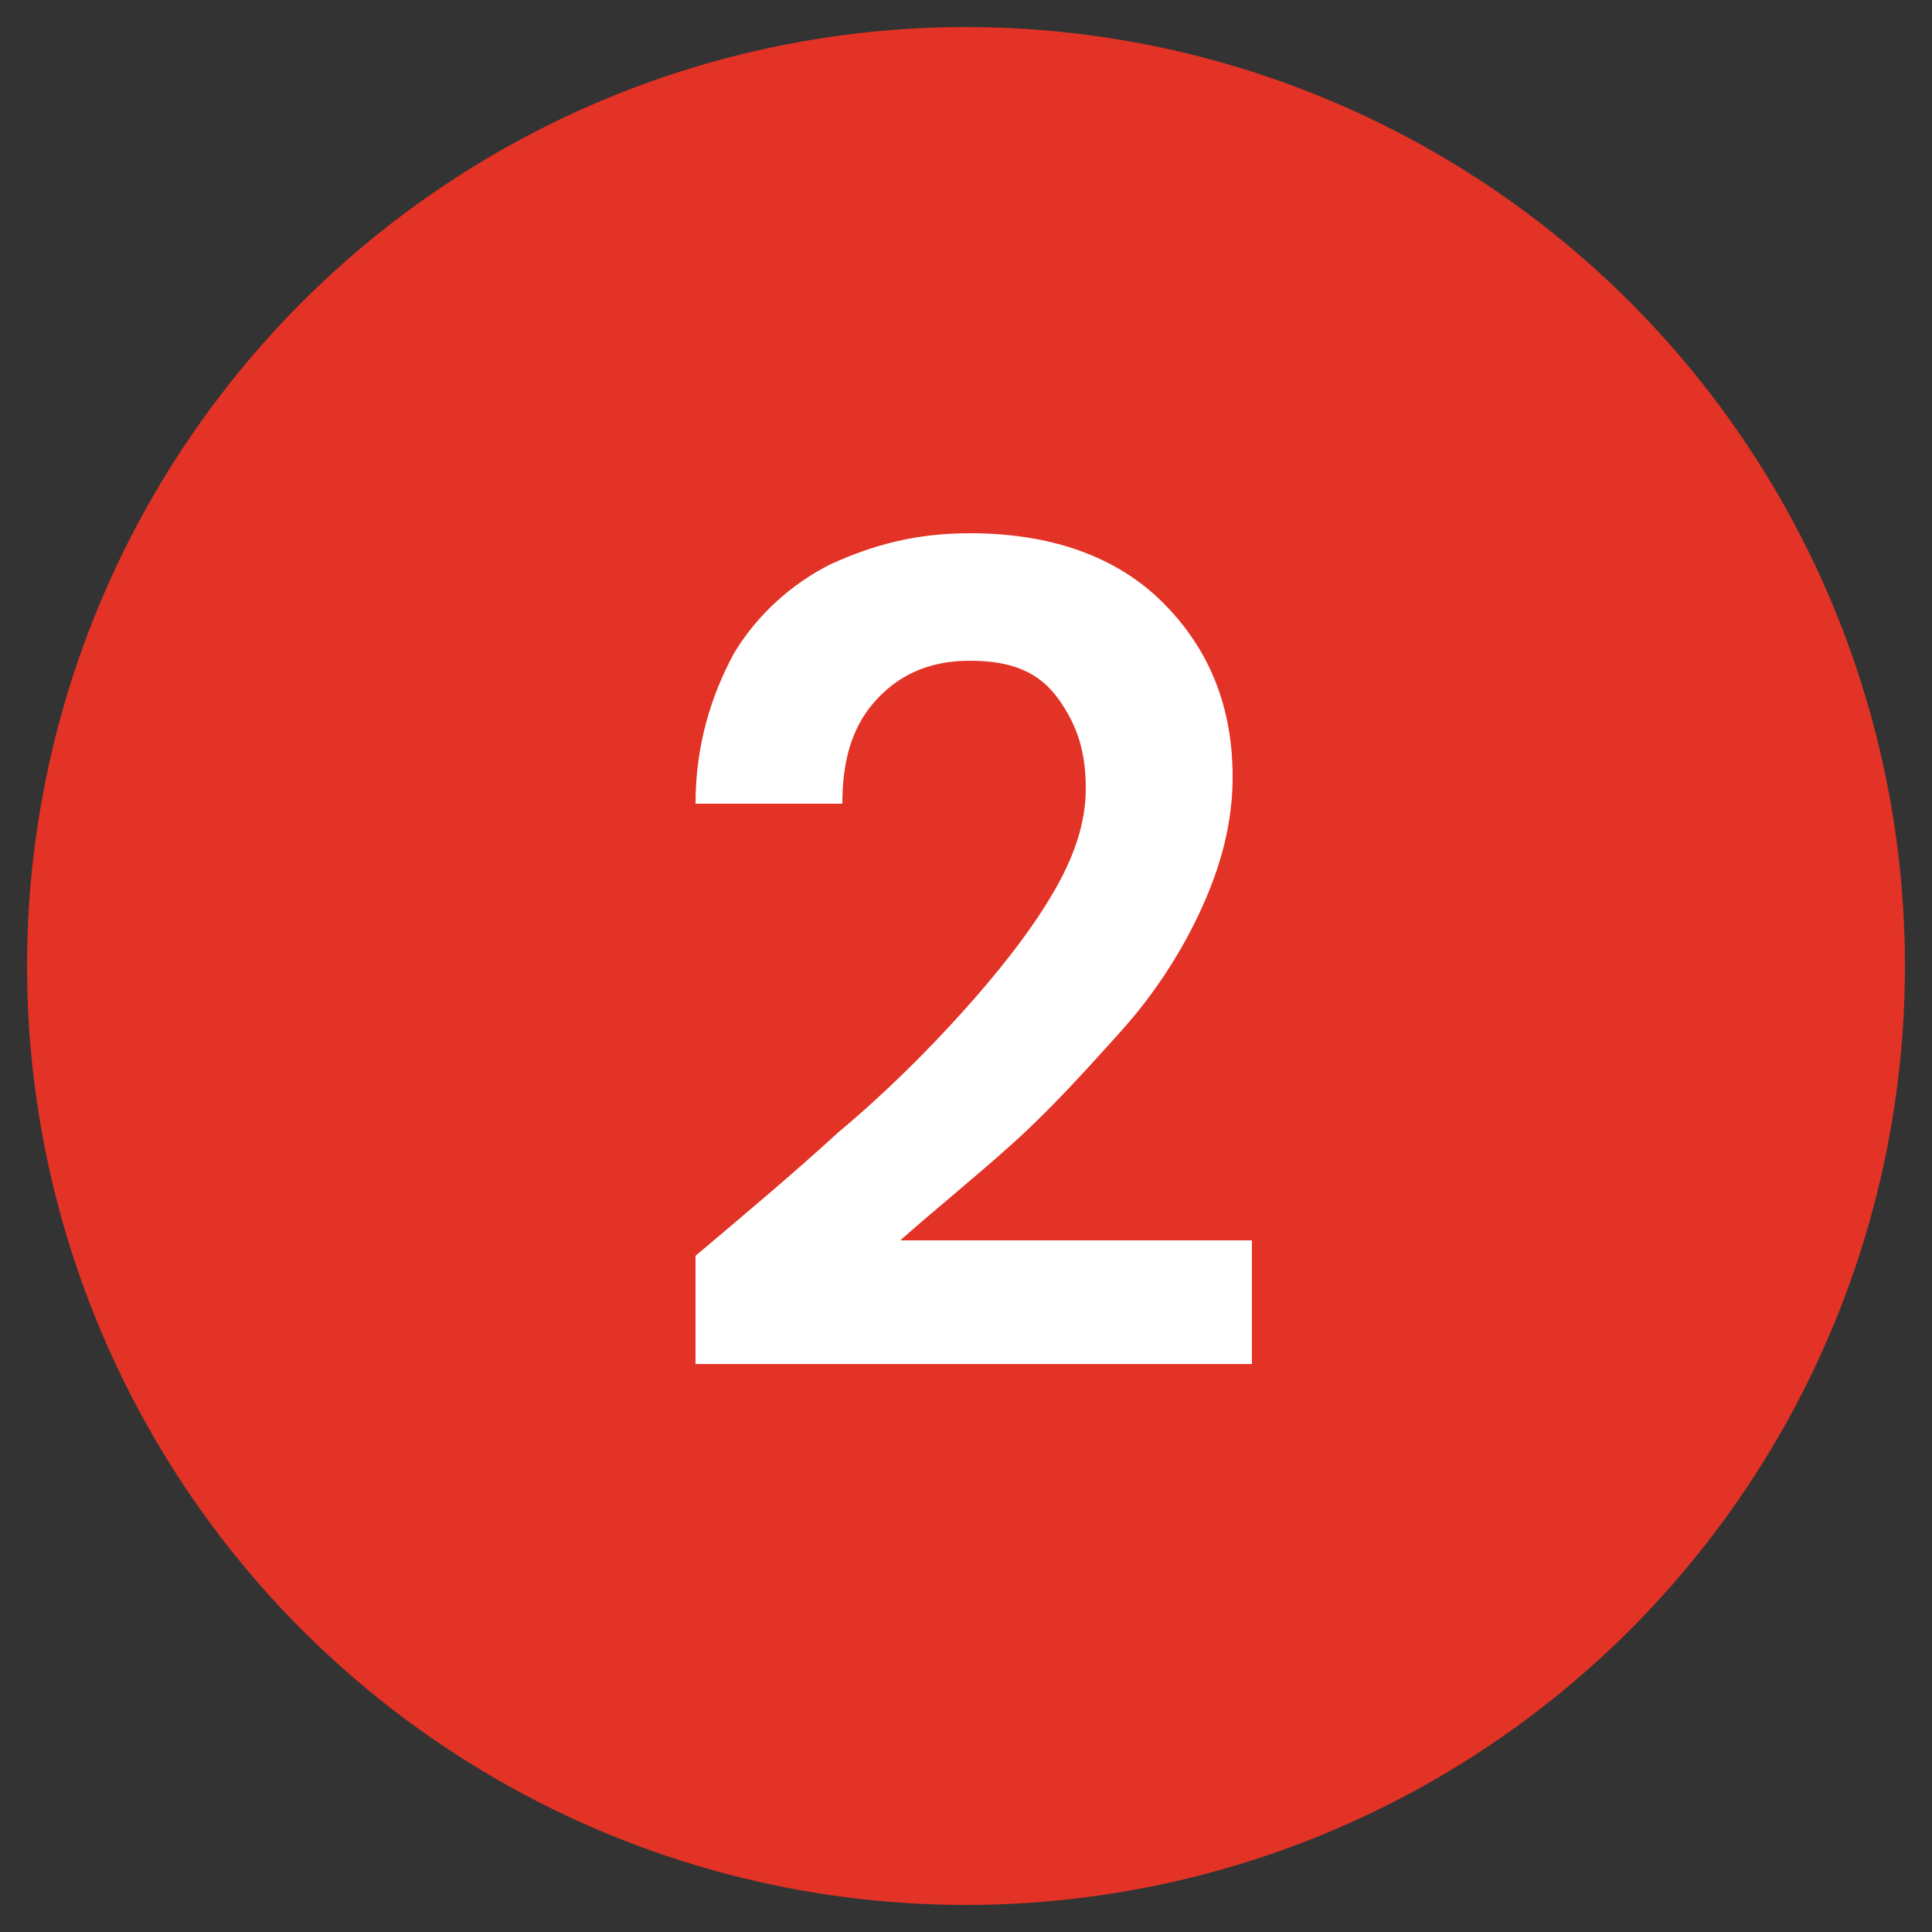
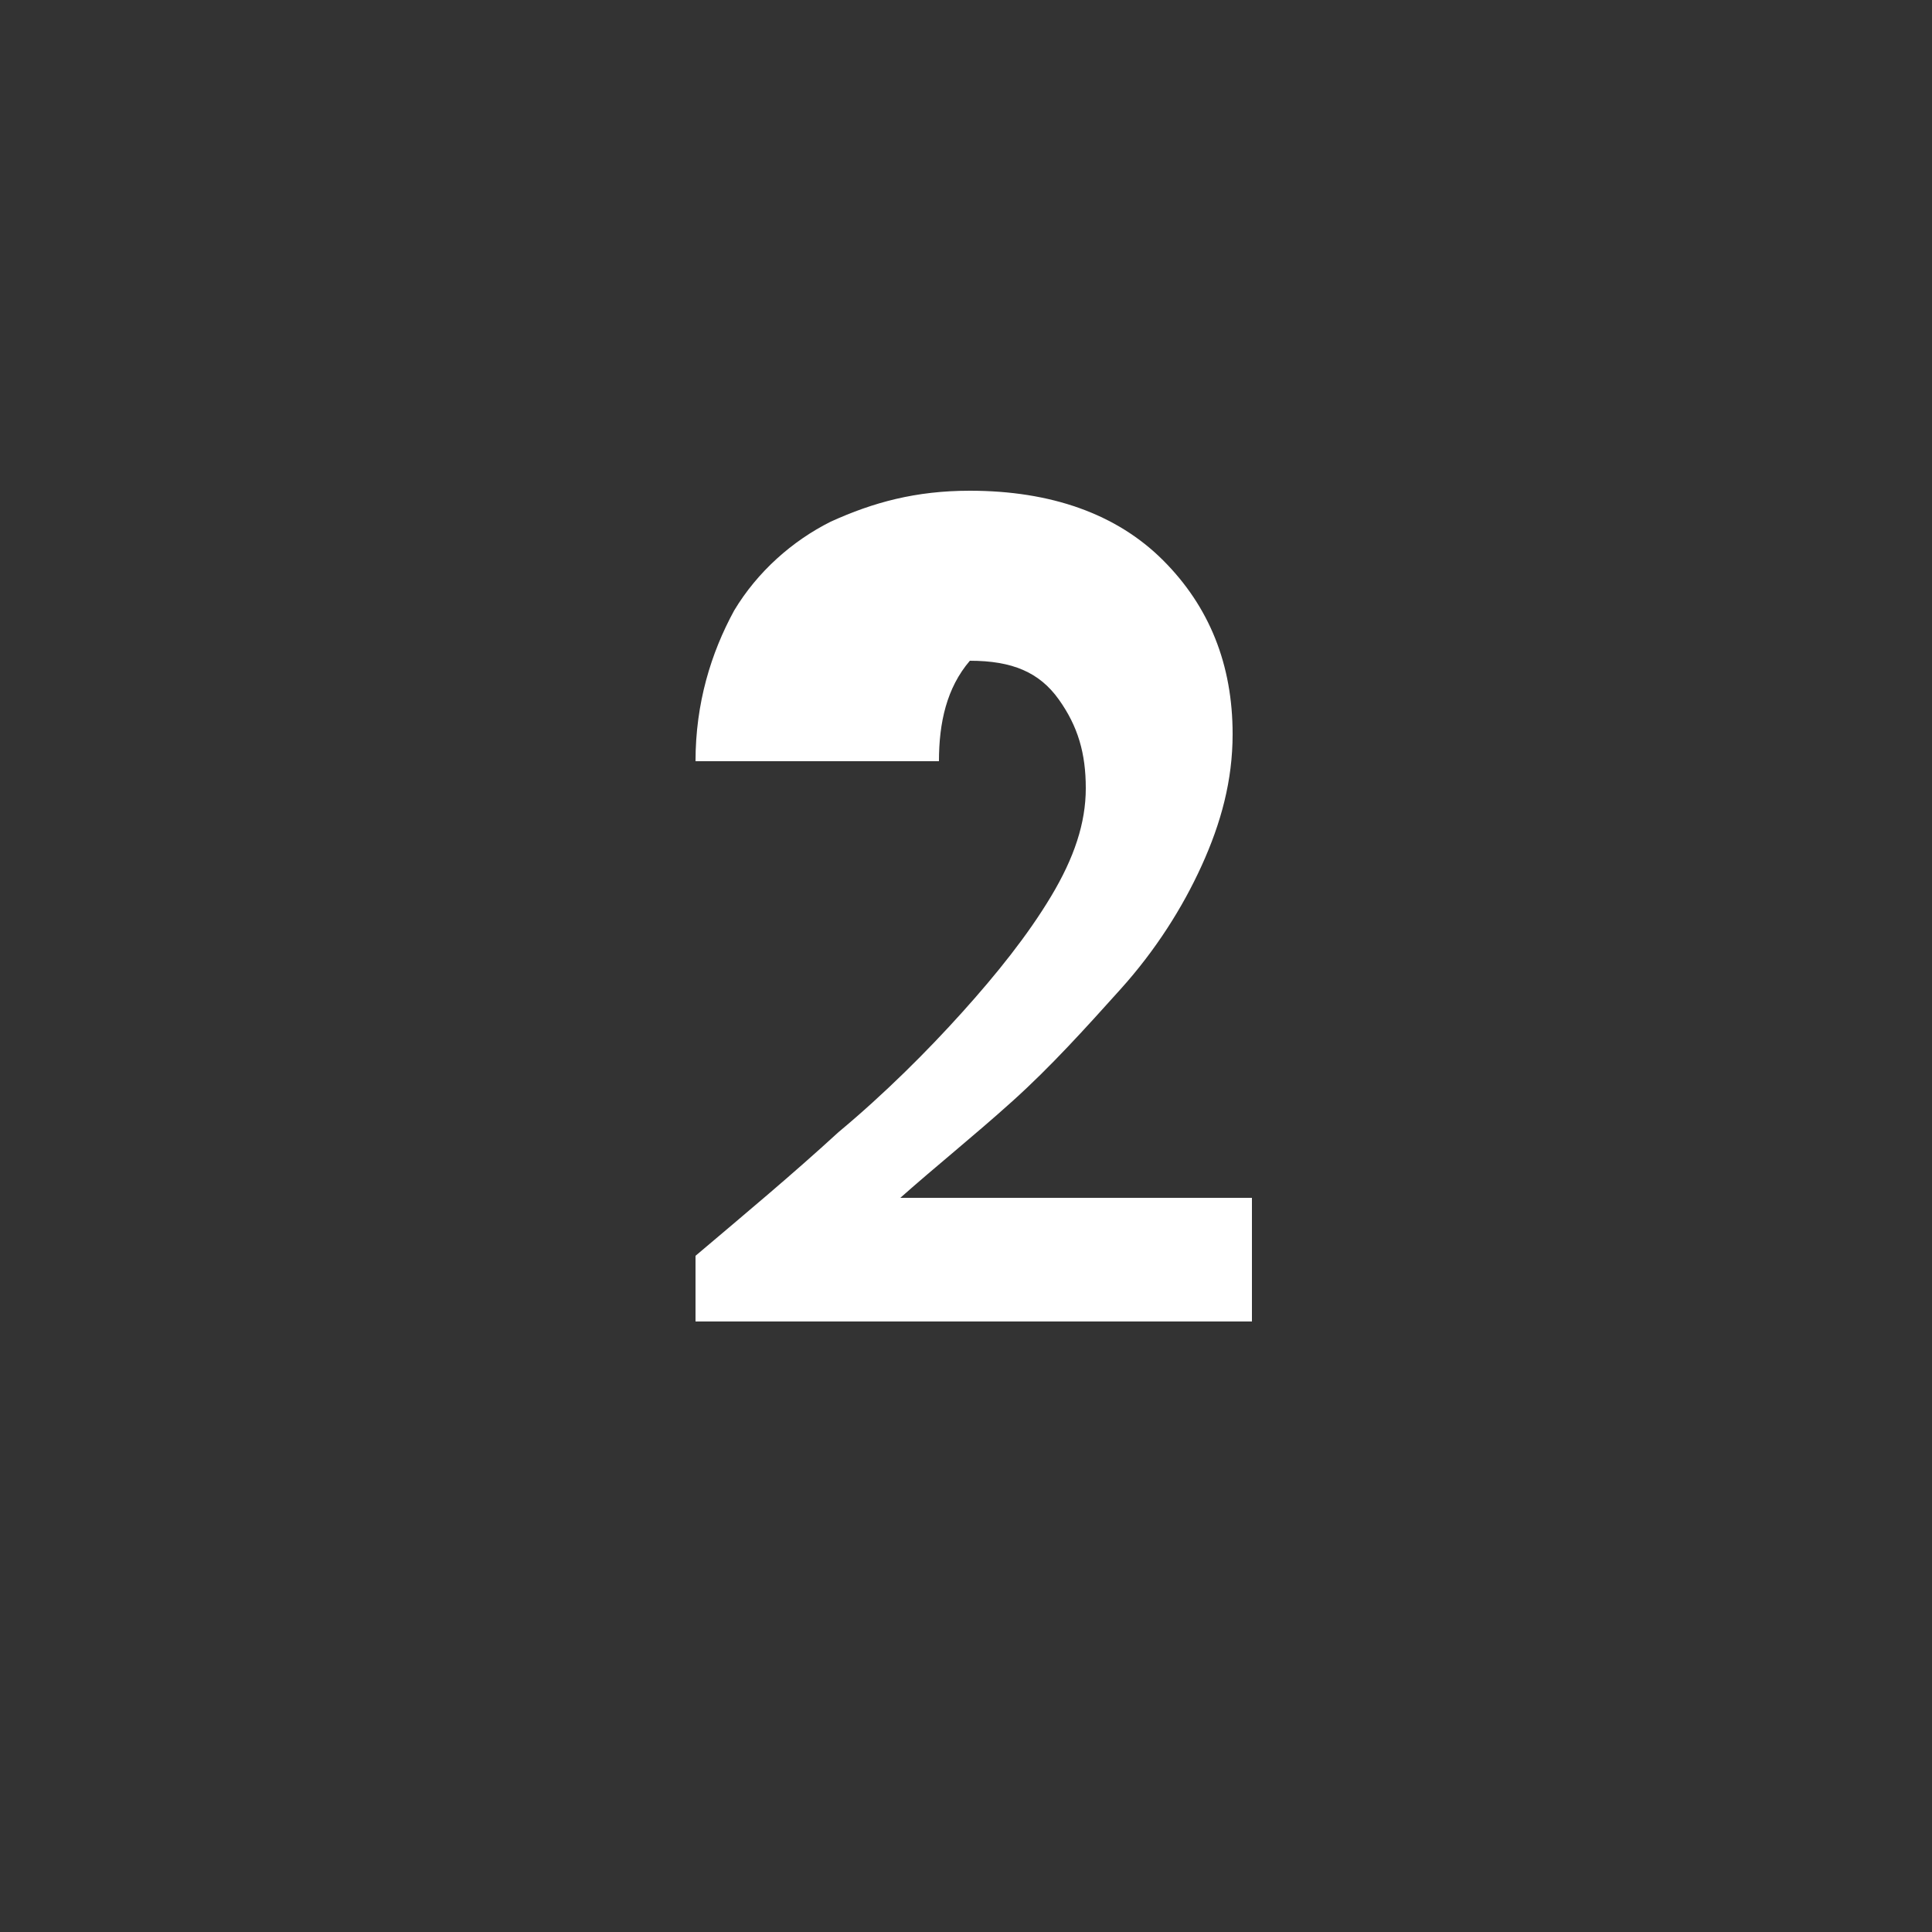
<svg xmlns="http://www.w3.org/2000/svg" version="1.1" id="Laag_1" x="0px" y="0px" viewBox="0 0 50 50" style="enable-background:new 0 0 50 50;" xml:space="preserve">
  <rect x="0" y="0" width="50" height="50" fill="#333333" stroke="none" />
  <style type="text/css">
	.st0{fill:#E23326;}
	.st1{fill:#FFFFFF;}
</style>
-   <circle class="st0" cx="25" cy="25" r="24.3" />
  <g>
-     <path class="st1" d="M18,35.3v-2.8c1.3-1.1,2.5-2.1,3.7-3.2c1.2-1,2.3-2.1,3.2-3.1c0.9-1,1.7-2,2.3-3c0.6-1,0.9-1.9,0.9-2.8   c0-0.9-0.2-1.6-0.7-2.3c-0.5-0.7-1.2-1-2.3-1c-1.1,0-1.9,0.4-2.5,1.1c-0.6,0.7-0.8,1.6-0.8,2.6H18c0-1.5,0.4-2.8,1-3.9   c0.6-1,1.5-1.8,2.5-2.3c1.1-0.5,2.2-0.8,3.6-0.8c2.1,0,3.8,0.6,5,1.8c1.2,1.2,1.8,2.7,1.8,4.5c0,1.2-0.3,2.3-0.8,3.4   c-0.5,1.1-1.2,2.2-2.1,3.2c-0.9,1-1.8,2-2.8,2.9c-1,0.9-2,1.7-2.9,2.5h9.1v3.2H18z" />
+     <path class="st1" d="M18,35.3v-2.8c1.3-1.1,2.5-2.1,3.7-3.2c1.2-1,2.3-2.1,3.2-3.1c0.9-1,1.7-2,2.3-3c0.6-1,0.9-1.9,0.9-2.8   c0-0.9-0.2-1.6-0.7-2.3c-0.5-0.7-1.2-1-2.3-1c-0.6,0.7-0.8,1.6-0.8,2.6H18c0-1.5,0.4-2.8,1-3.9   c0.6-1,1.5-1.8,2.5-2.3c1.1-0.5,2.2-0.8,3.6-0.8c2.1,0,3.8,0.6,5,1.8c1.2,1.2,1.8,2.7,1.8,4.5c0,1.2-0.3,2.3-0.8,3.4   c-0.5,1.1-1.2,2.2-2.1,3.2c-0.9,1-1.8,2-2.8,2.9c-1,0.9-2,1.7-2.9,2.5h9.1v3.2H18z" />
  </g>
</svg>